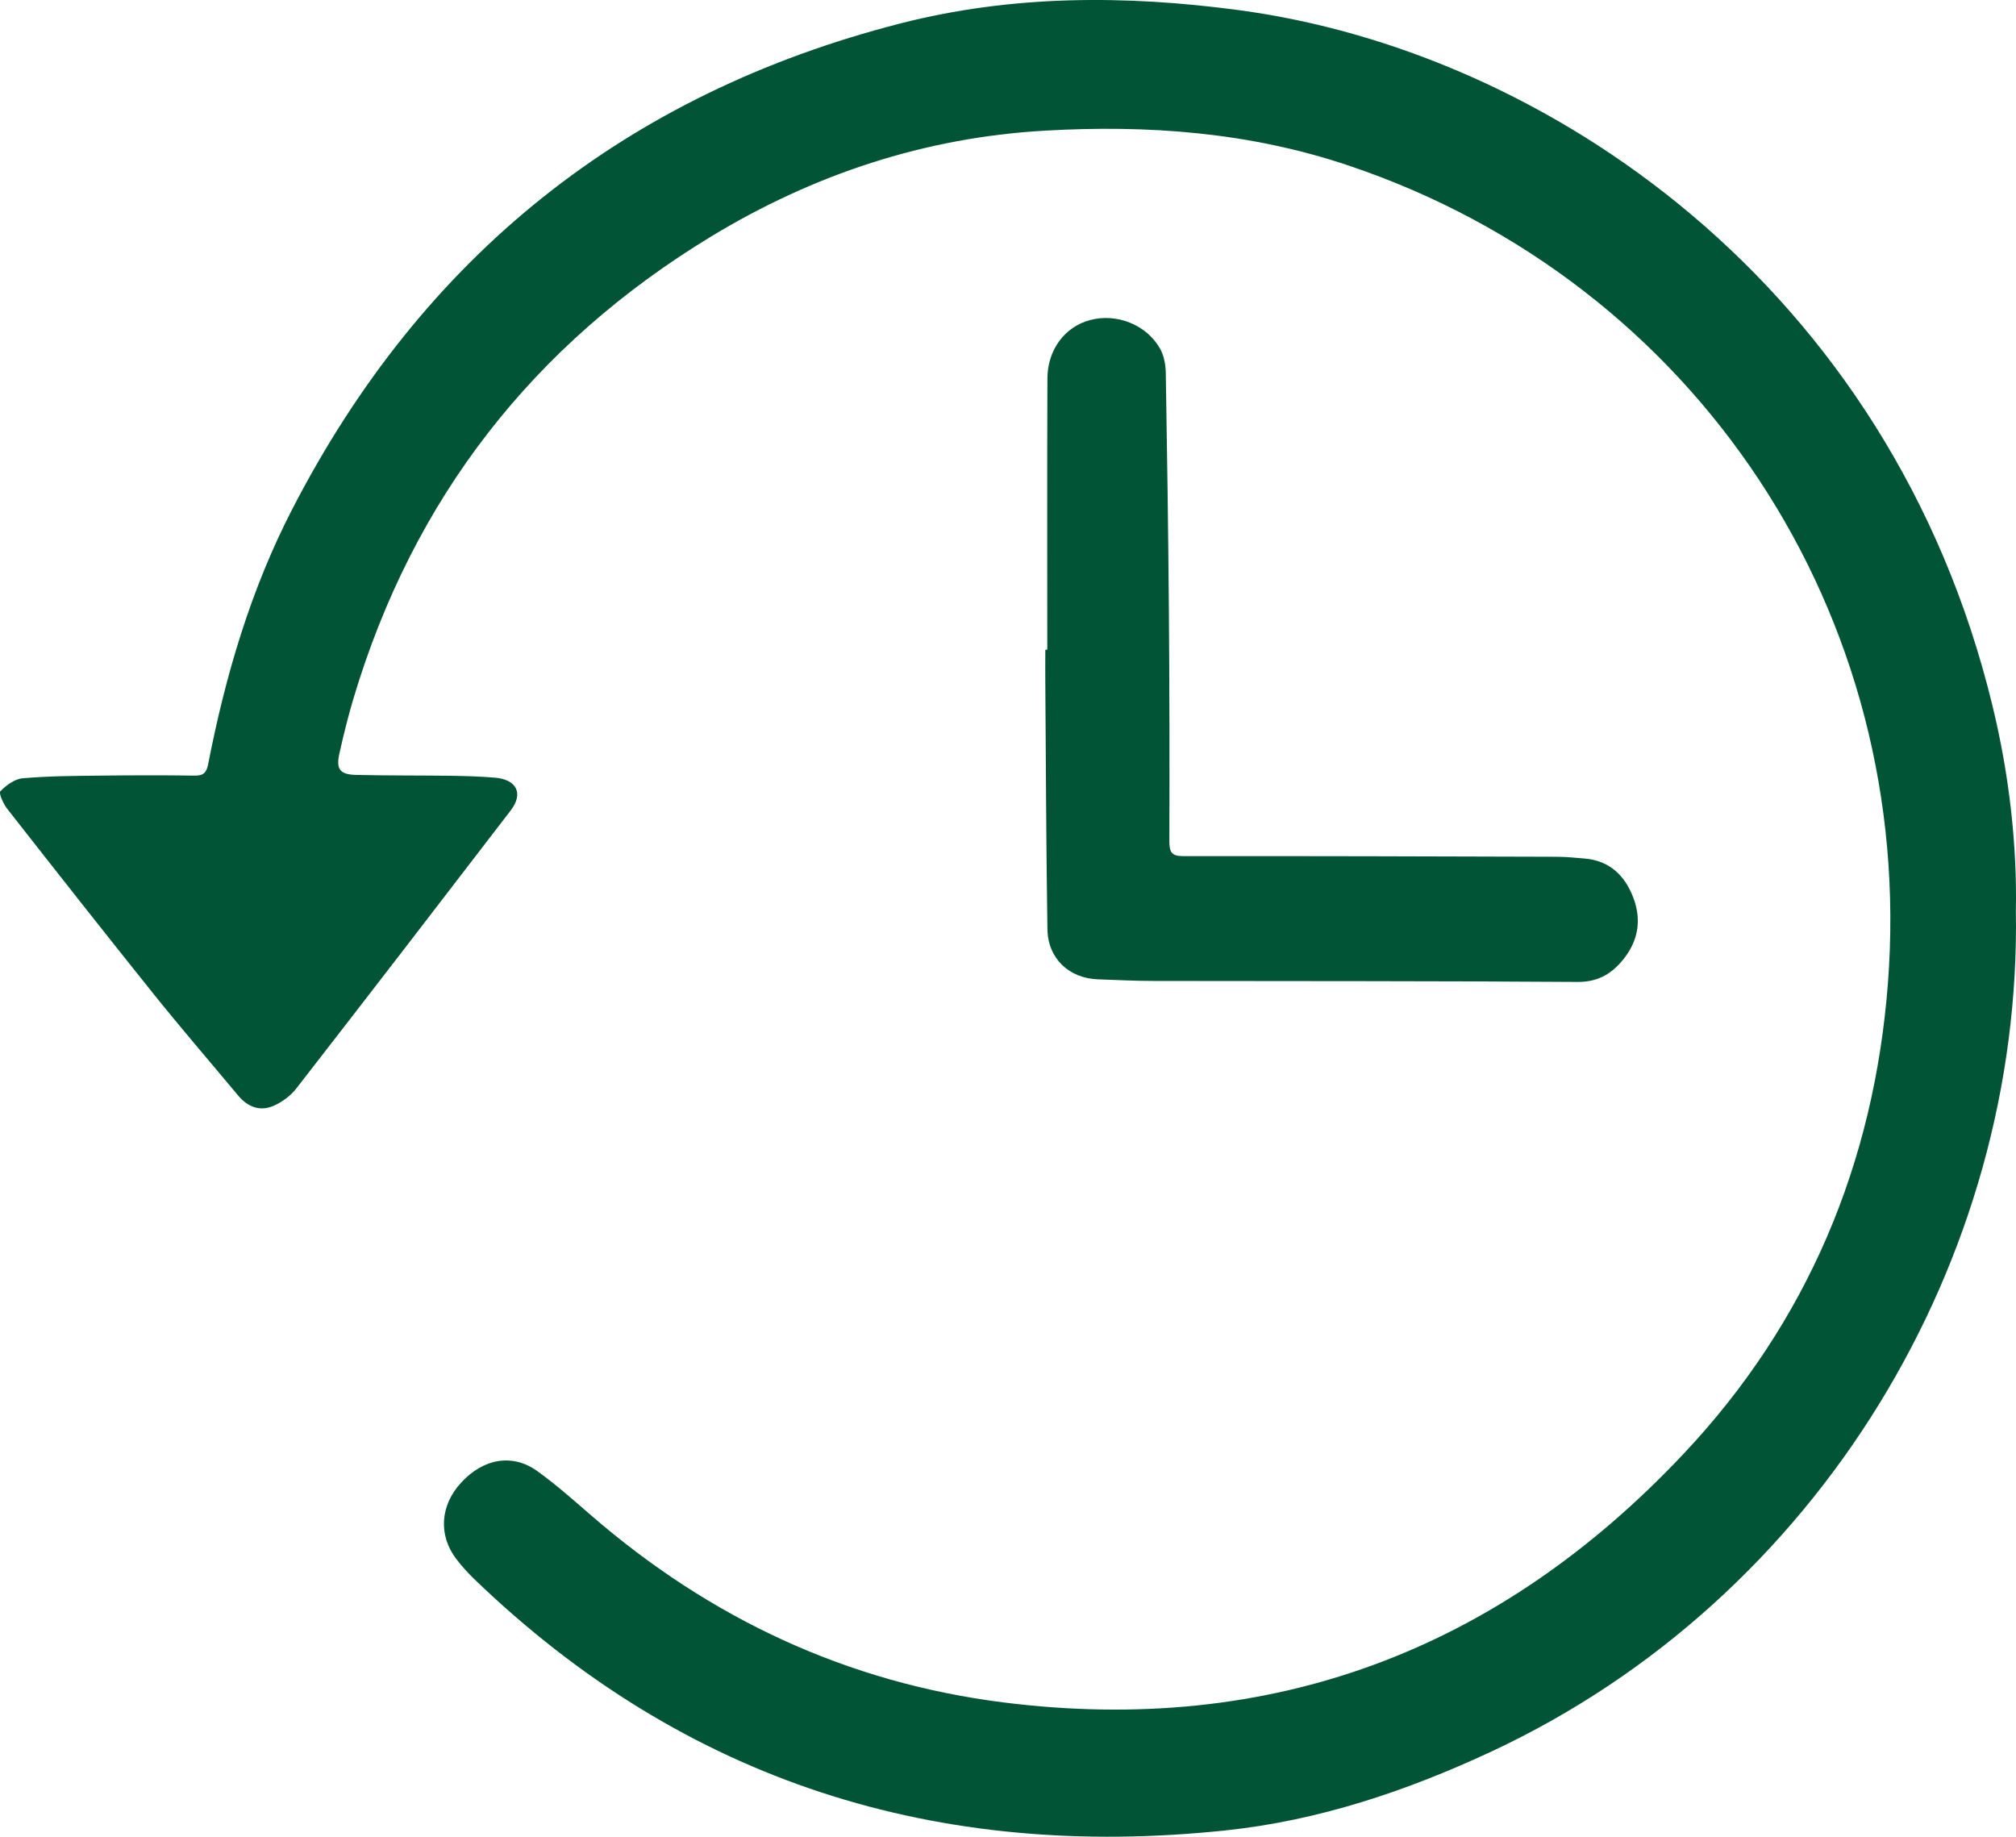
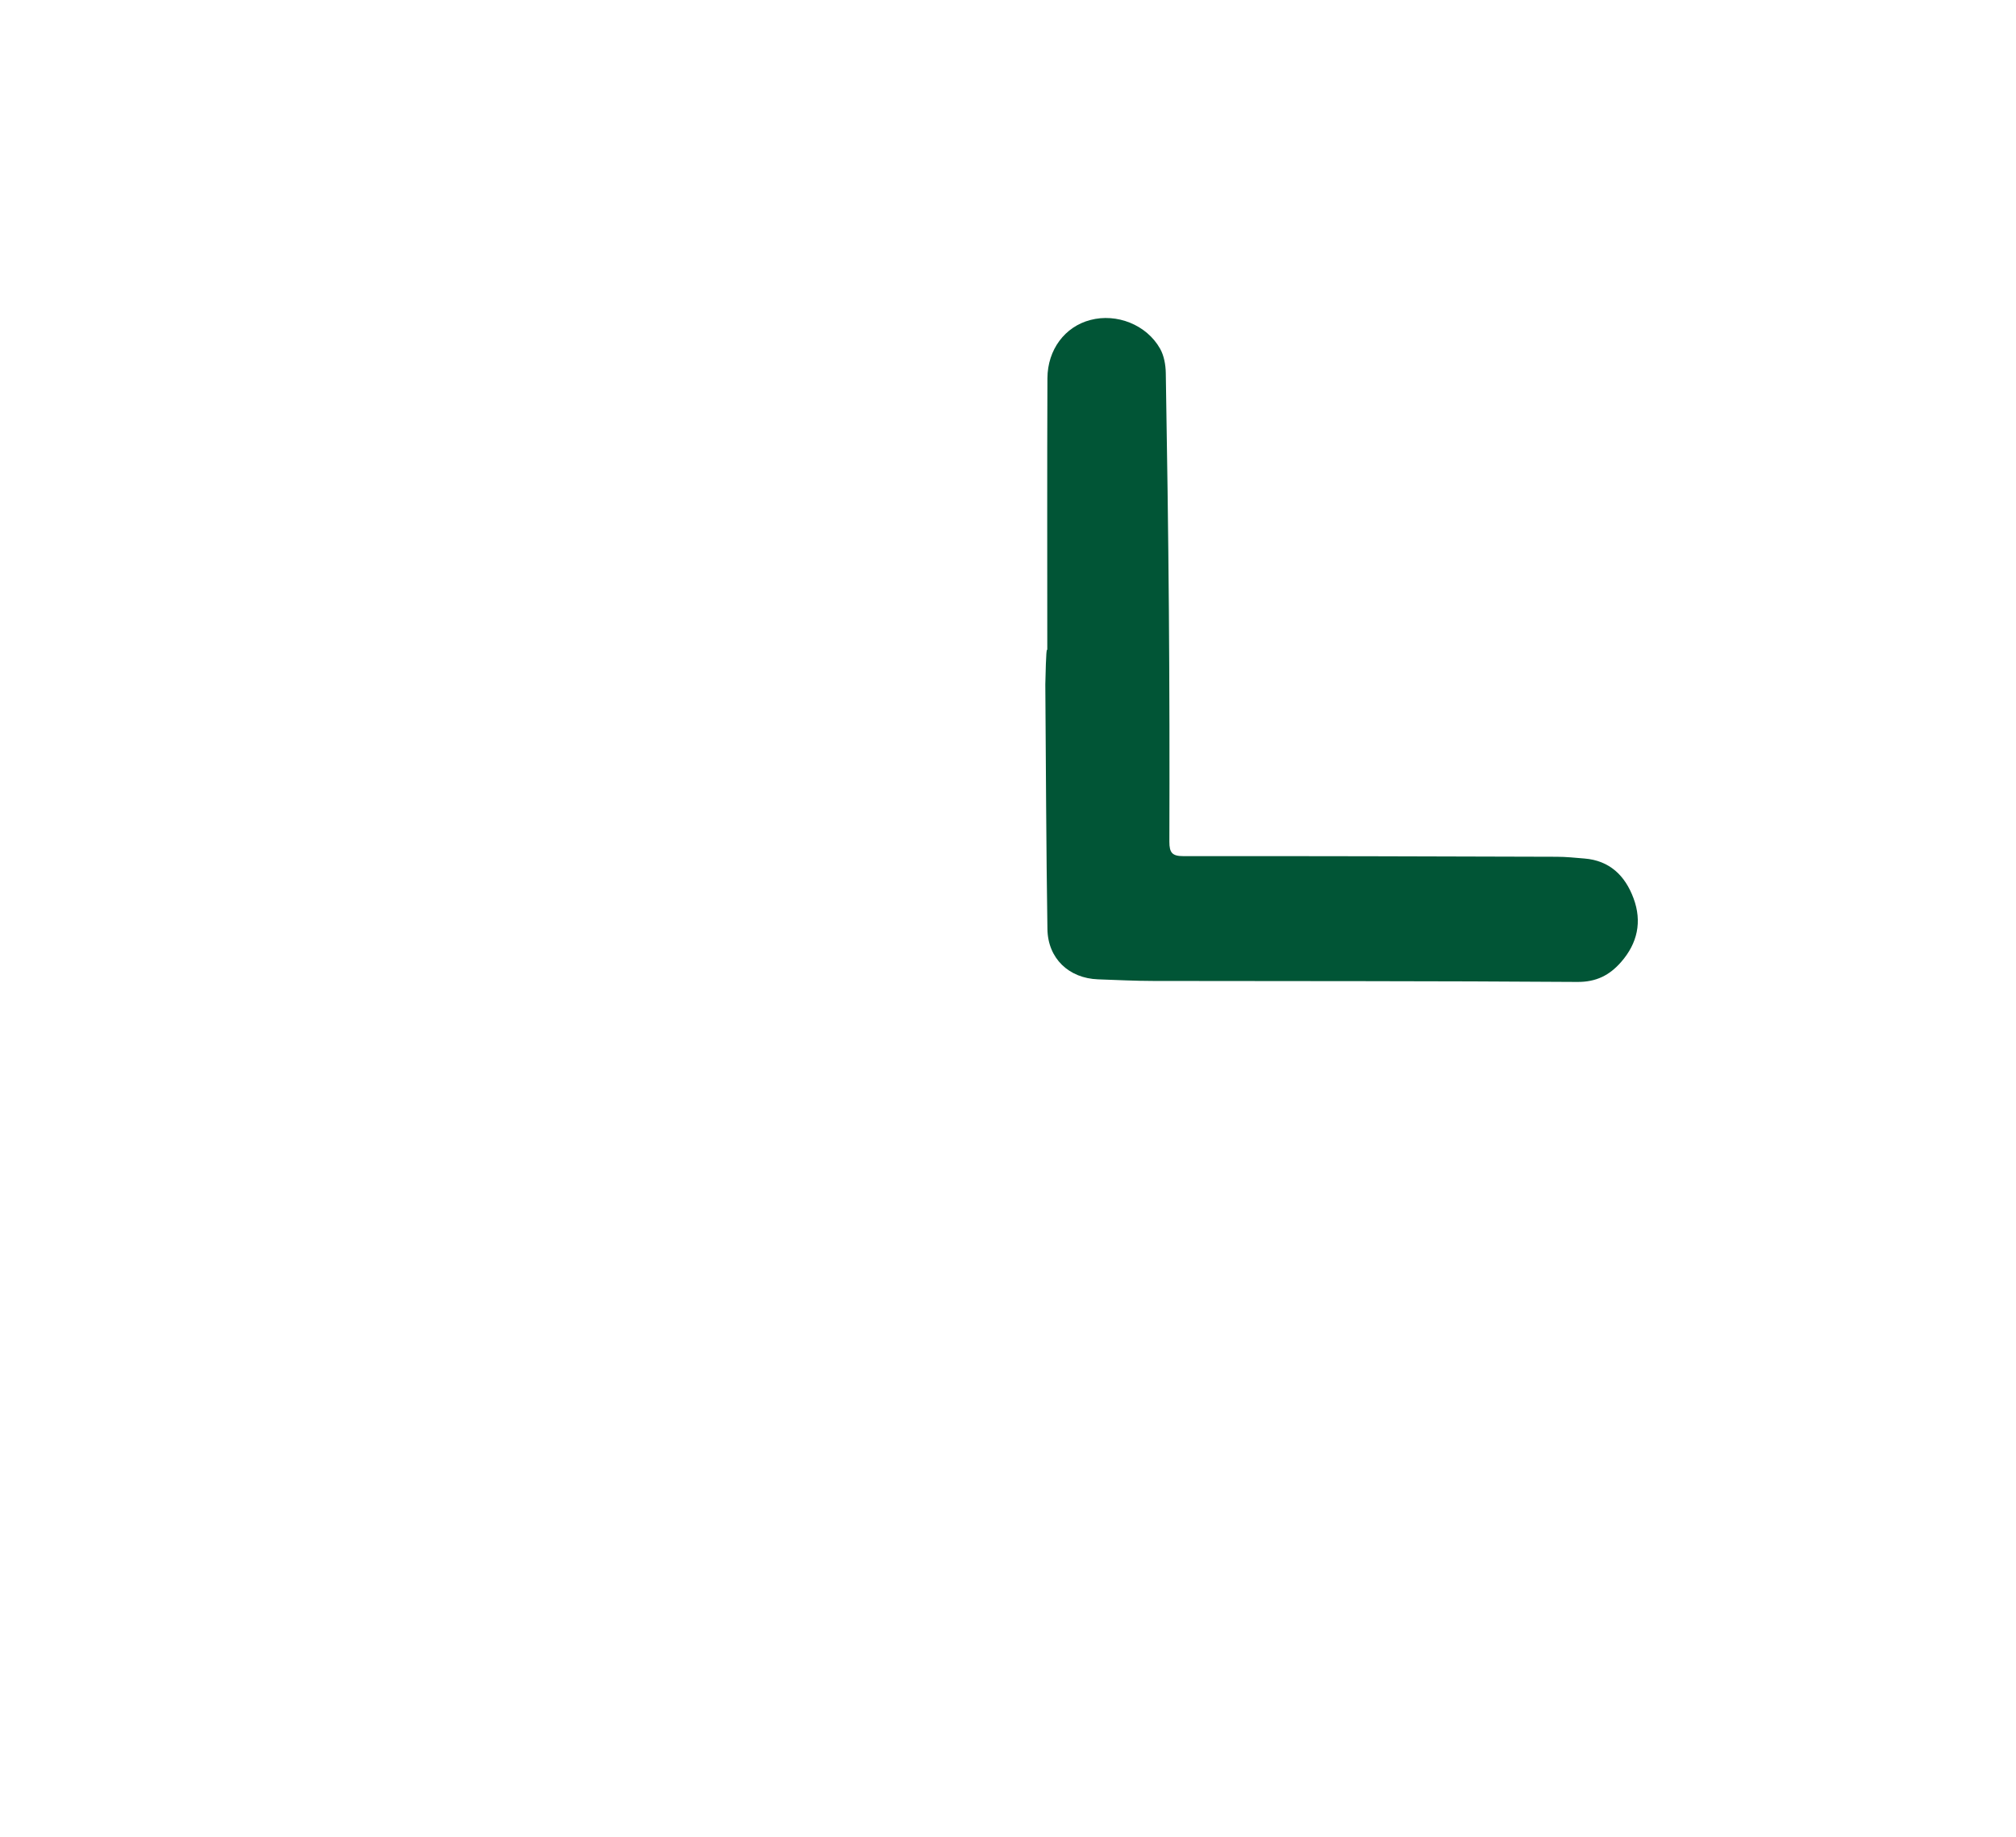
<svg xmlns="http://www.w3.org/2000/svg" width="45" height="41" viewBox="0 0 45 41" fill="none">
-   <path d="M44.997 20.325C45.13 28.107 40.615 35.678 33.291 39.096C31.396 39.98 29.427 40.64 27.354 40.857C20.937 41.534 15.292 39.787 10.579 35.24C10.438 35.104 10.303 34.953 10.184 34.797C9.779 34.265 9.826 33.599 10.295 33.092C10.791 32.554 11.436 32.44 11.988 32.833C12.407 33.134 12.796 33.479 13.188 33.819C15.849 36.126 18.907 37.558 22.39 37.999C28.385 38.757 33.459 36.834 37.59 32.44C40.34 29.517 41.832 25.973 42.141 21.95C42.772 13.727 37.863 6.31 30.117 3.7C27.897 2.95 25.622 2.783 23.314 2.917C20.642 3.07 18.16 3.892 15.873 5.279C11.913 7.684 9.227 11.114 7.887 15.6C7.769 15.998 7.669 16.402 7.578 16.809C7.496 17.169 7.584 17.288 7.948 17.297C8.651 17.313 9.354 17.308 10.057 17.316C10.386 17.322 10.714 17.33 11.042 17.358C11.536 17.397 11.693 17.712 11.395 18.096C9.809 20.164 8.221 22.228 6.621 24.287C6.495 24.452 6.307 24.594 6.12 24.677C5.813 24.817 5.535 24.716 5.317 24.455C4.694 23.708 4.06 22.972 3.45 22.214C2.347 20.838 1.255 19.45 0.166 18.06C0.077 17.949 -0.033 17.706 0.008 17.662C0.141 17.525 0.331 17.386 0.51 17.372C1.078 17.322 1.652 17.319 2.226 17.313C2.929 17.305 3.632 17.302 4.338 17.313C4.539 17.316 4.608 17.252 4.647 17.054C5.033 15.076 5.598 13.156 6.525 11.362C9.445 5.703 13.979 2.092 20.098 0.523C22.591 -0.115 25.117 -0.112 27.643 0.225C34.51 1.139 42.201 6.374 44.474 15.75C44.857 17.316 45.025 18.901 44.997 20.325Z" fill="#015536" />
-   <path d="M23.377 14.501C23.377 12.481 23.372 10.464 23.38 8.444C23.383 7.8 23.774 7.29 24.337 7.143C24.924 6.987 25.592 7.246 25.895 7.783C25.983 7.939 26.019 8.143 26.022 8.327C26.052 10.091 26.077 11.851 26.091 13.615C26.105 15.34 26.107 17.064 26.102 18.789C26.102 19.037 26.168 19.11 26.416 19.11C29.193 19.107 31.97 19.115 34.747 19.124C34.954 19.124 35.158 19.146 35.365 19.163C35.927 19.207 36.275 19.544 36.462 20.049C36.658 20.572 36.551 21.057 36.184 21.475C35.927 21.768 35.632 21.921 35.208 21.918C32.056 21.896 28.904 21.901 25.749 21.896C25.335 21.896 24.924 21.874 24.511 21.86C23.857 21.837 23.388 21.392 23.38 20.734C23.352 18.915 23.347 17.095 23.333 15.276C23.33 15.019 23.333 14.763 23.333 14.507C23.35 14.501 23.363 14.501 23.377 14.501Z" fill="#015536" />
+   <path d="M23.377 14.501C23.377 12.481 23.372 10.464 23.38 8.444C23.383 7.8 23.774 7.29 24.337 7.143C24.924 6.987 25.592 7.246 25.895 7.783C25.983 7.939 26.019 8.143 26.022 8.327C26.052 10.091 26.077 11.851 26.091 13.615C26.105 15.34 26.107 17.064 26.102 18.789C26.102 19.037 26.168 19.11 26.416 19.11C29.193 19.107 31.97 19.115 34.747 19.124C34.954 19.124 35.158 19.146 35.365 19.163C35.927 19.207 36.275 19.544 36.462 20.049C36.658 20.572 36.551 21.057 36.184 21.475C35.927 21.768 35.632 21.921 35.208 21.918C32.056 21.896 28.904 21.901 25.749 21.896C25.335 21.896 24.924 21.874 24.511 21.86C23.857 21.837 23.388 21.392 23.38 20.734C23.352 18.915 23.347 17.095 23.333 15.276C23.35 14.501 23.363 14.501 23.377 14.501Z" fill="#015536" />
</svg>